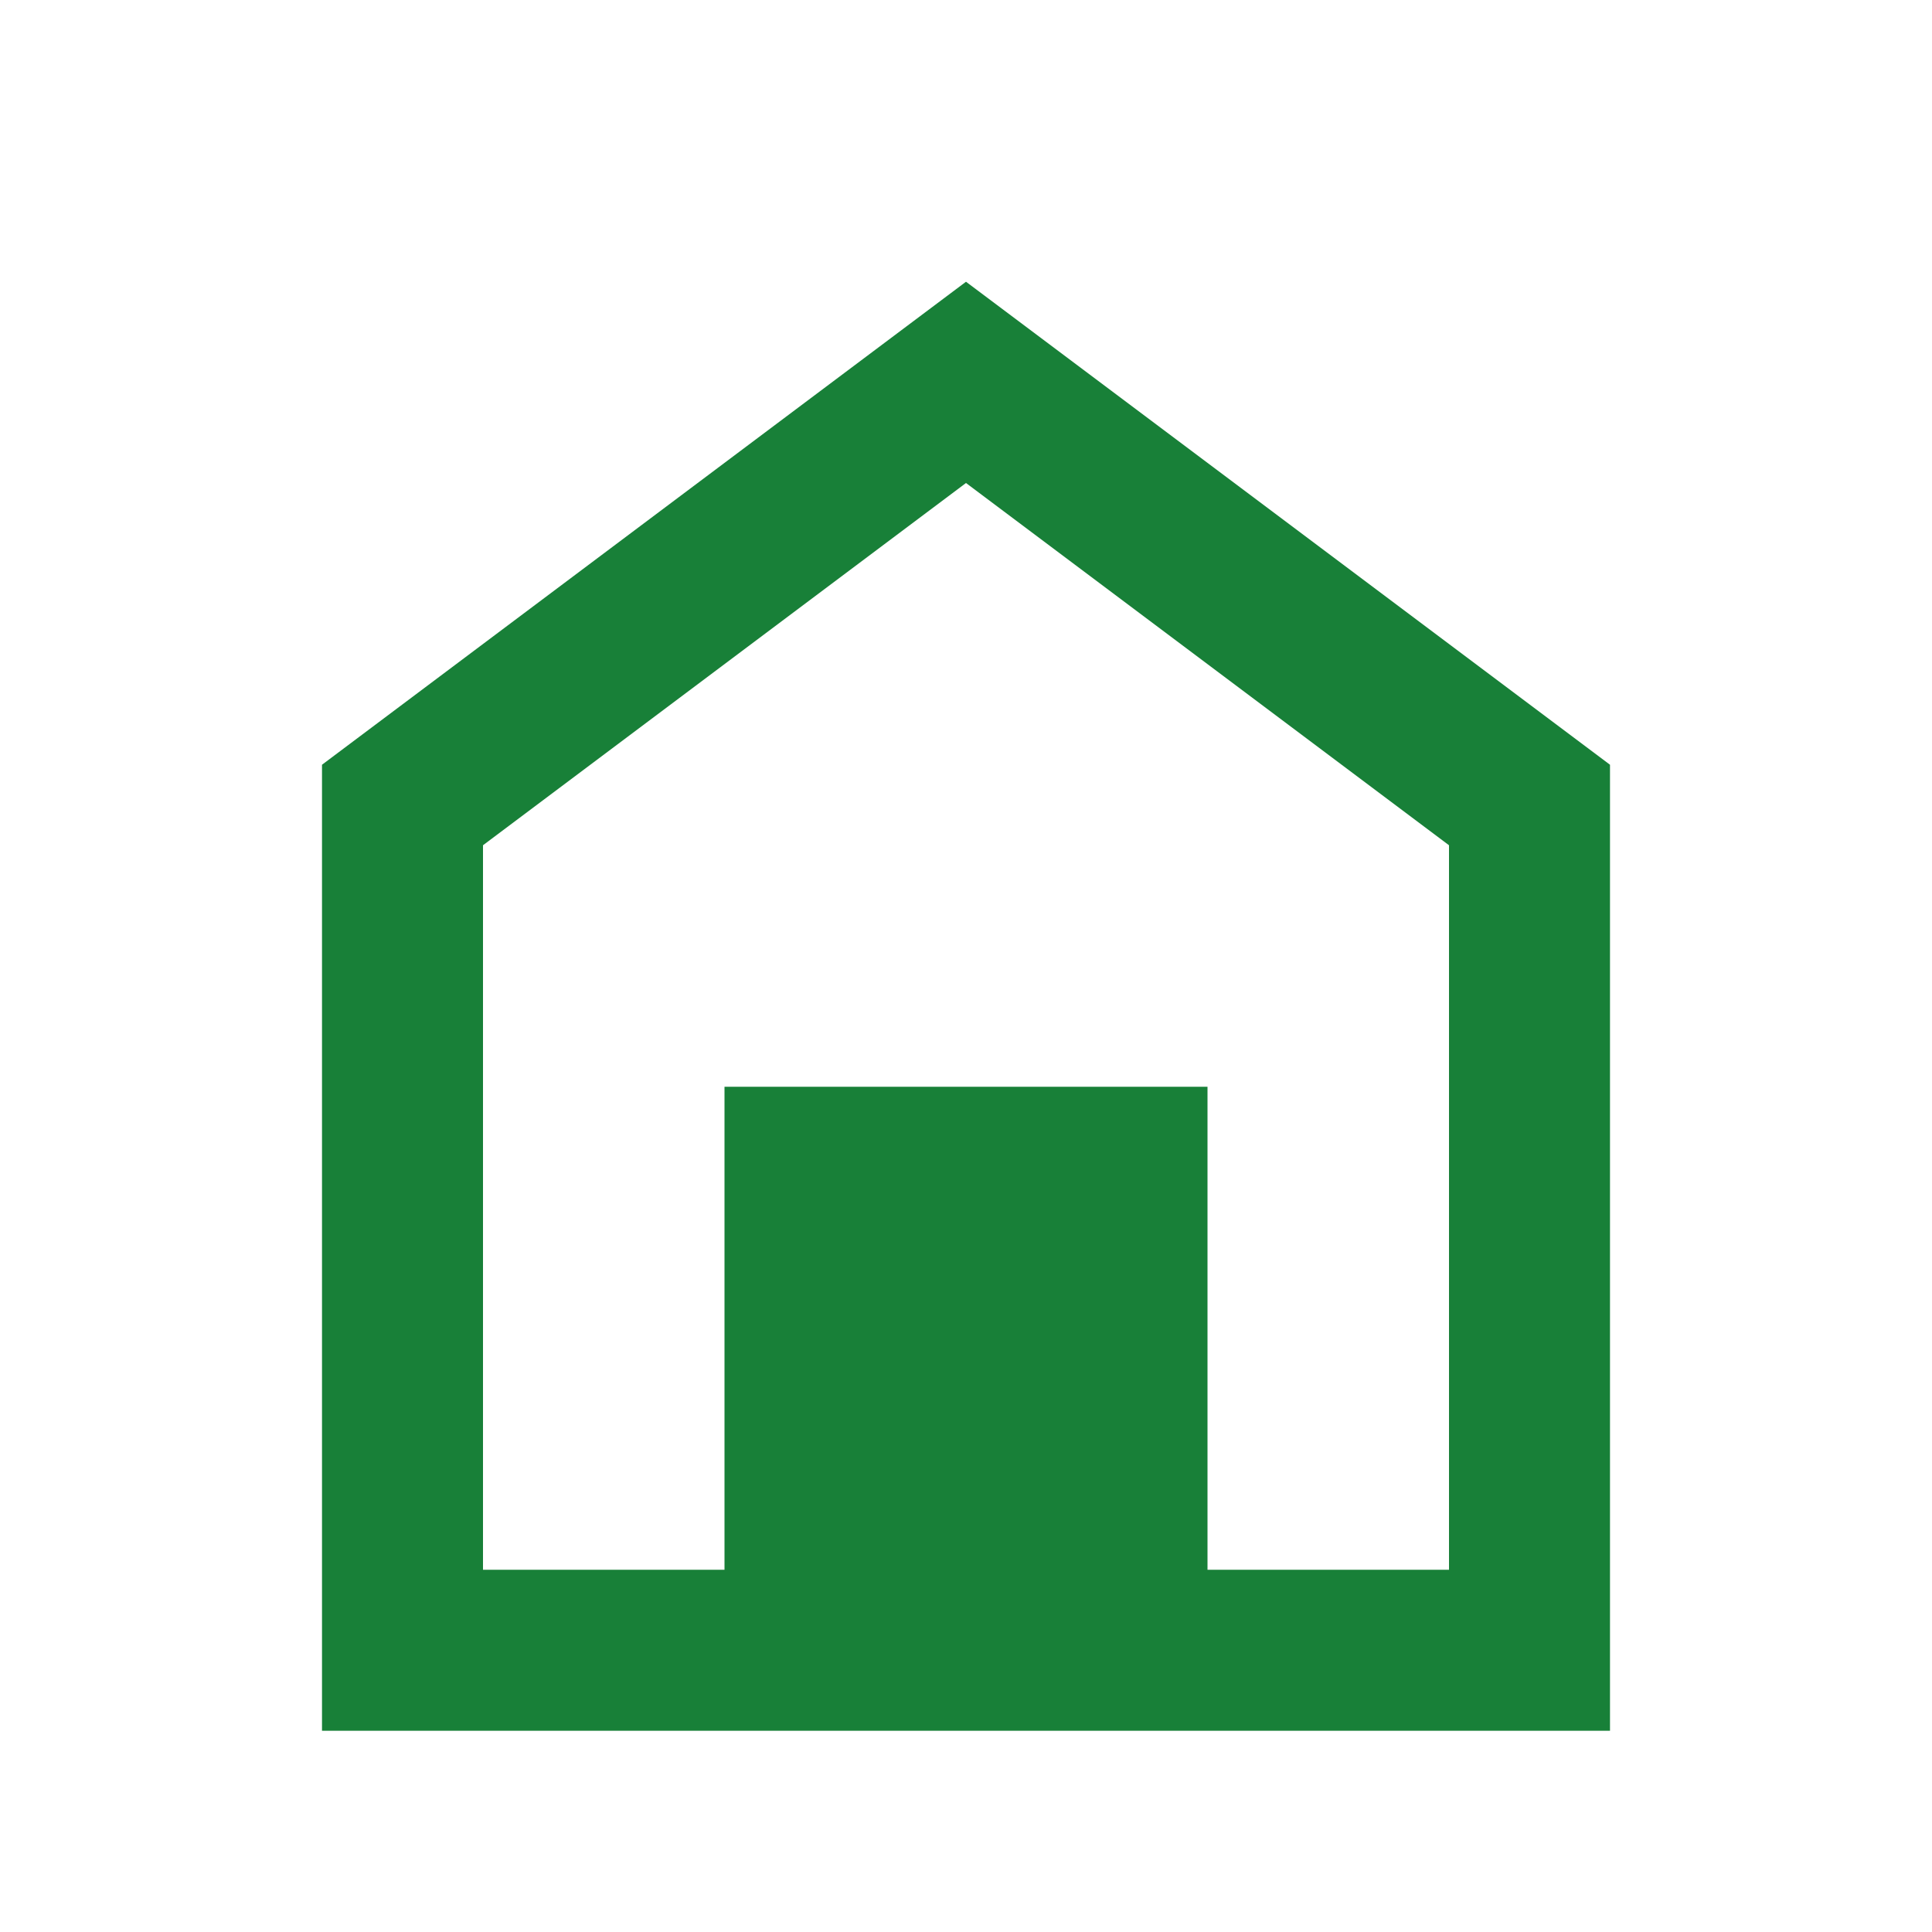
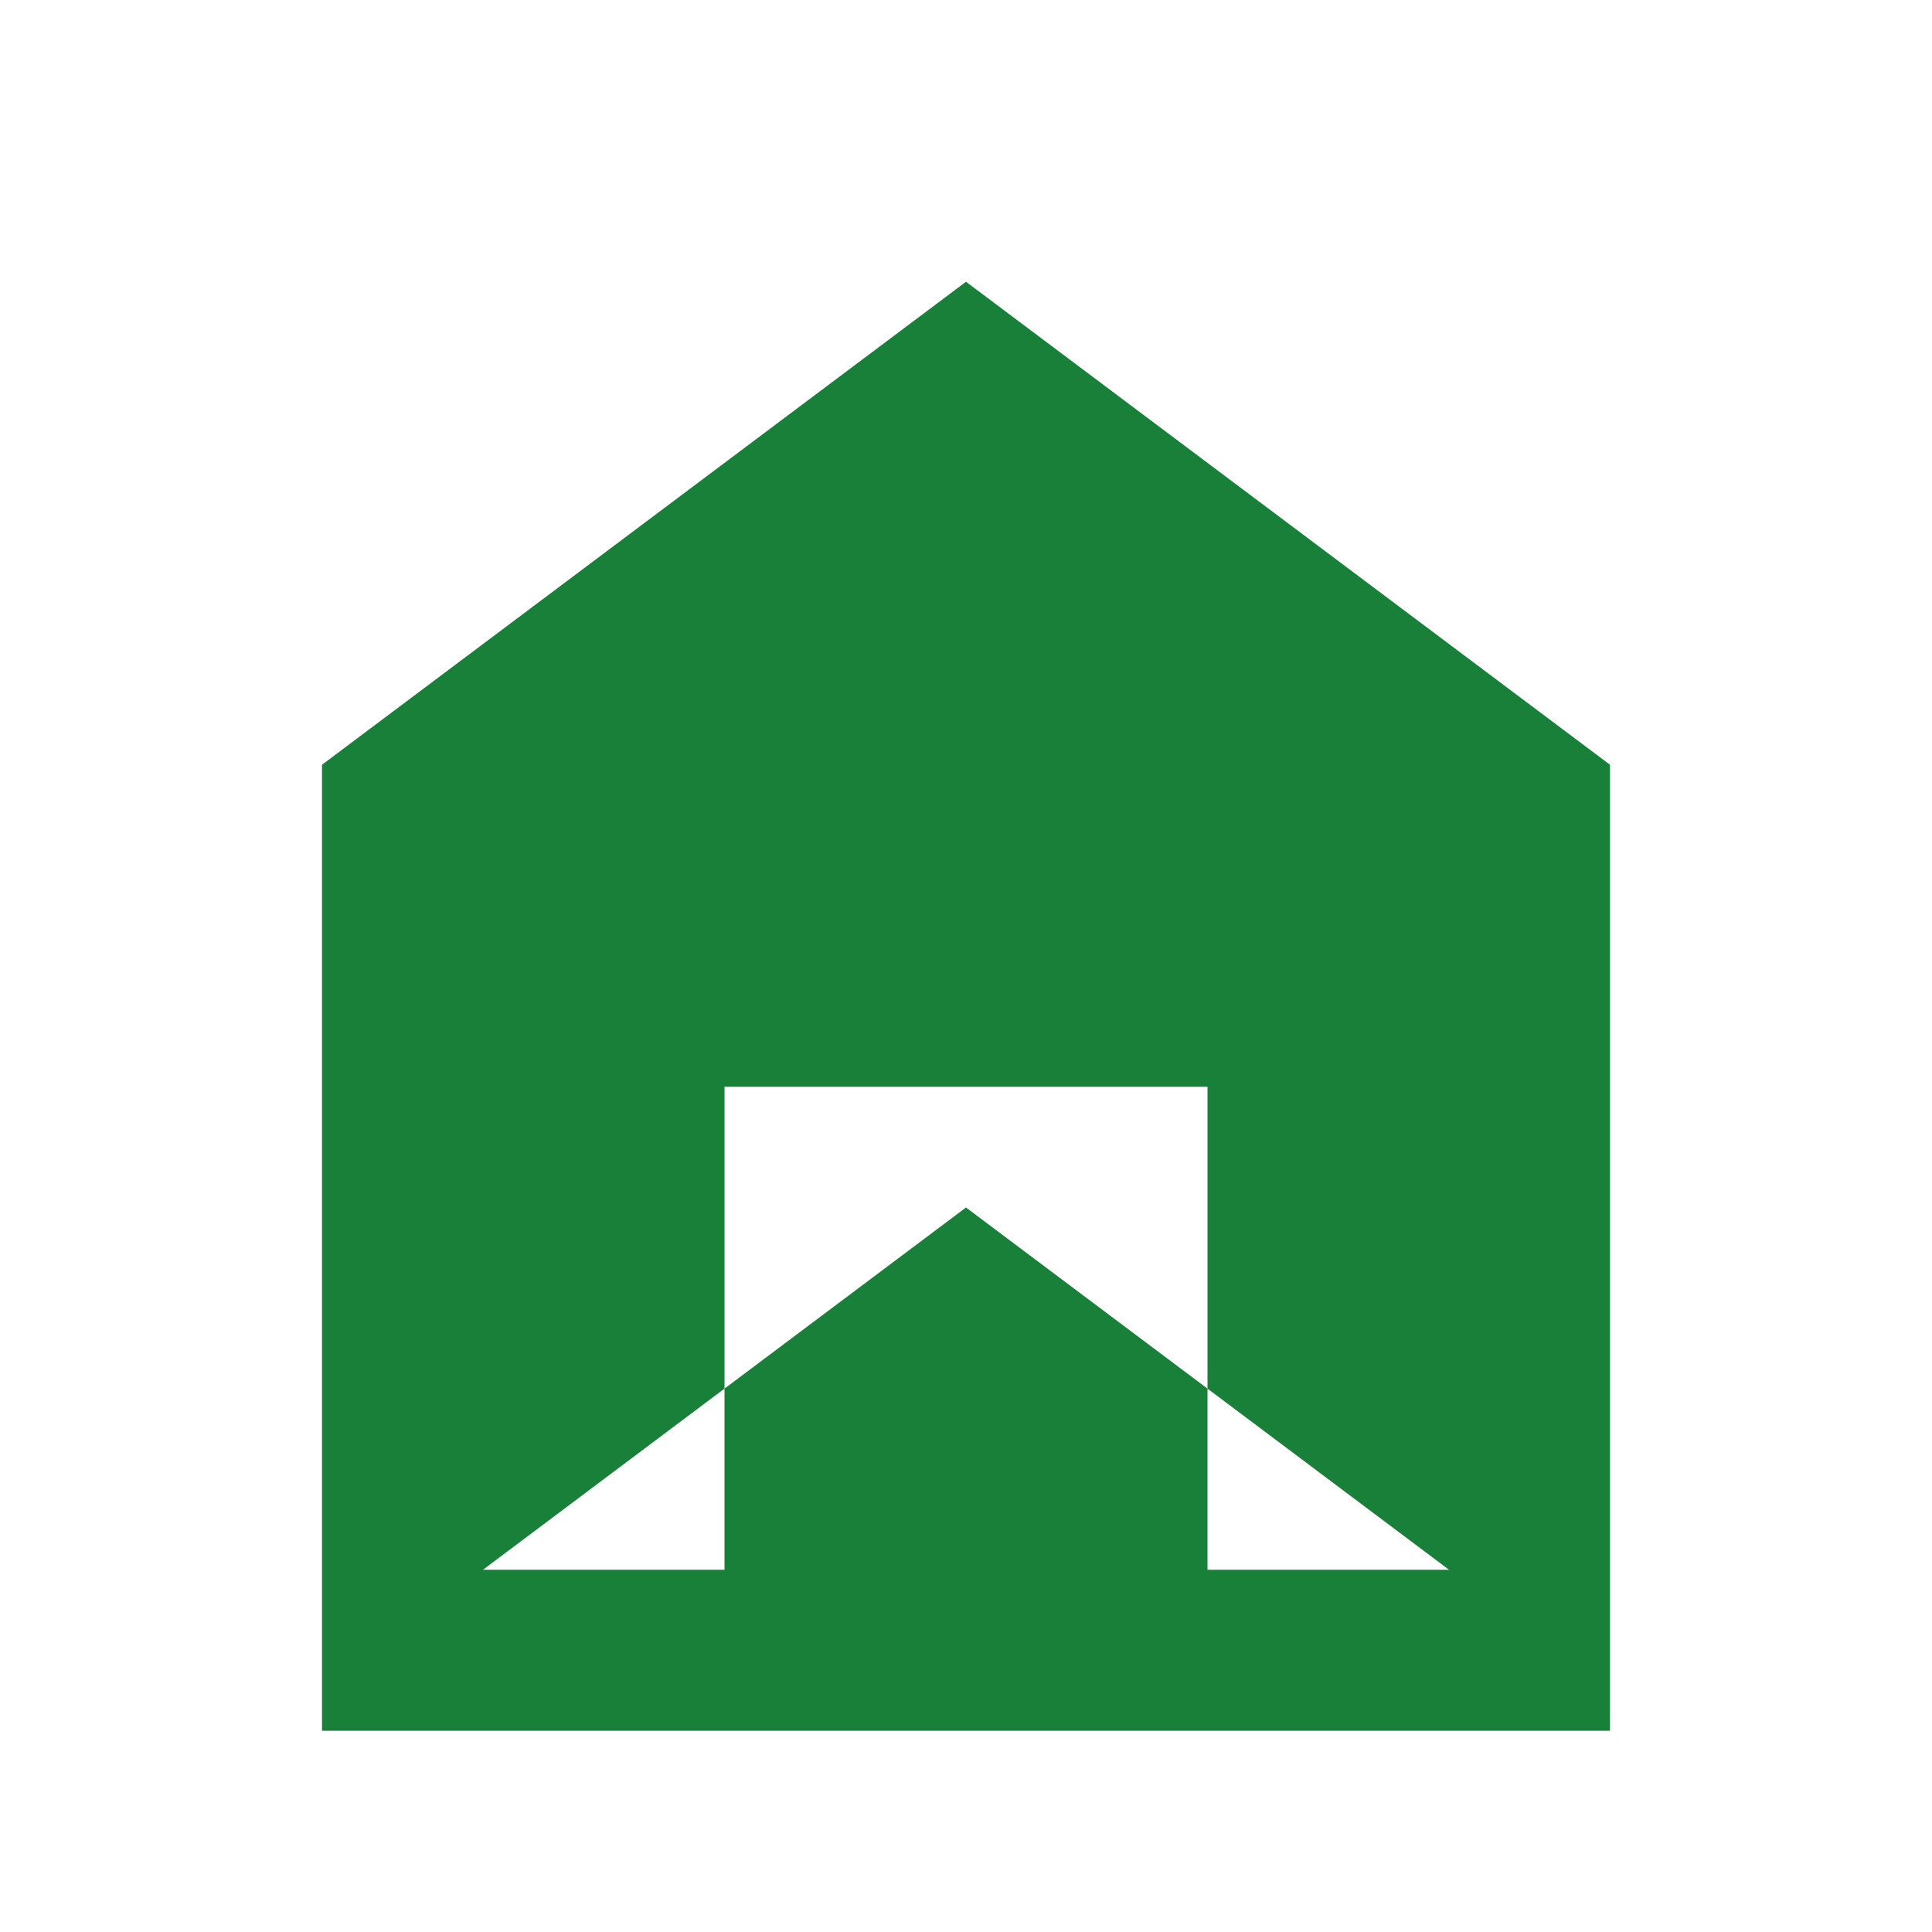
<svg xmlns="http://www.w3.org/2000/svg" width="48" height="48" viewBox="0 0 48 48" fill="none">
-   <path fill-rule="evenodd" clip-rule="evenodd" d="M8 43V19L24 7l16 12v24H8zm28-4h-6V27H18v12h-6V21l12-9 12 9v18z" fill="#188038" />
+   <path fill-rule="evenodd" clip-rule="evenodd" d="M8 43V19L24 7l16 12v24H8zm28-4h-6V27H18v12h-6l12-9 12 9v18z" fill="#188038" />
</svg>